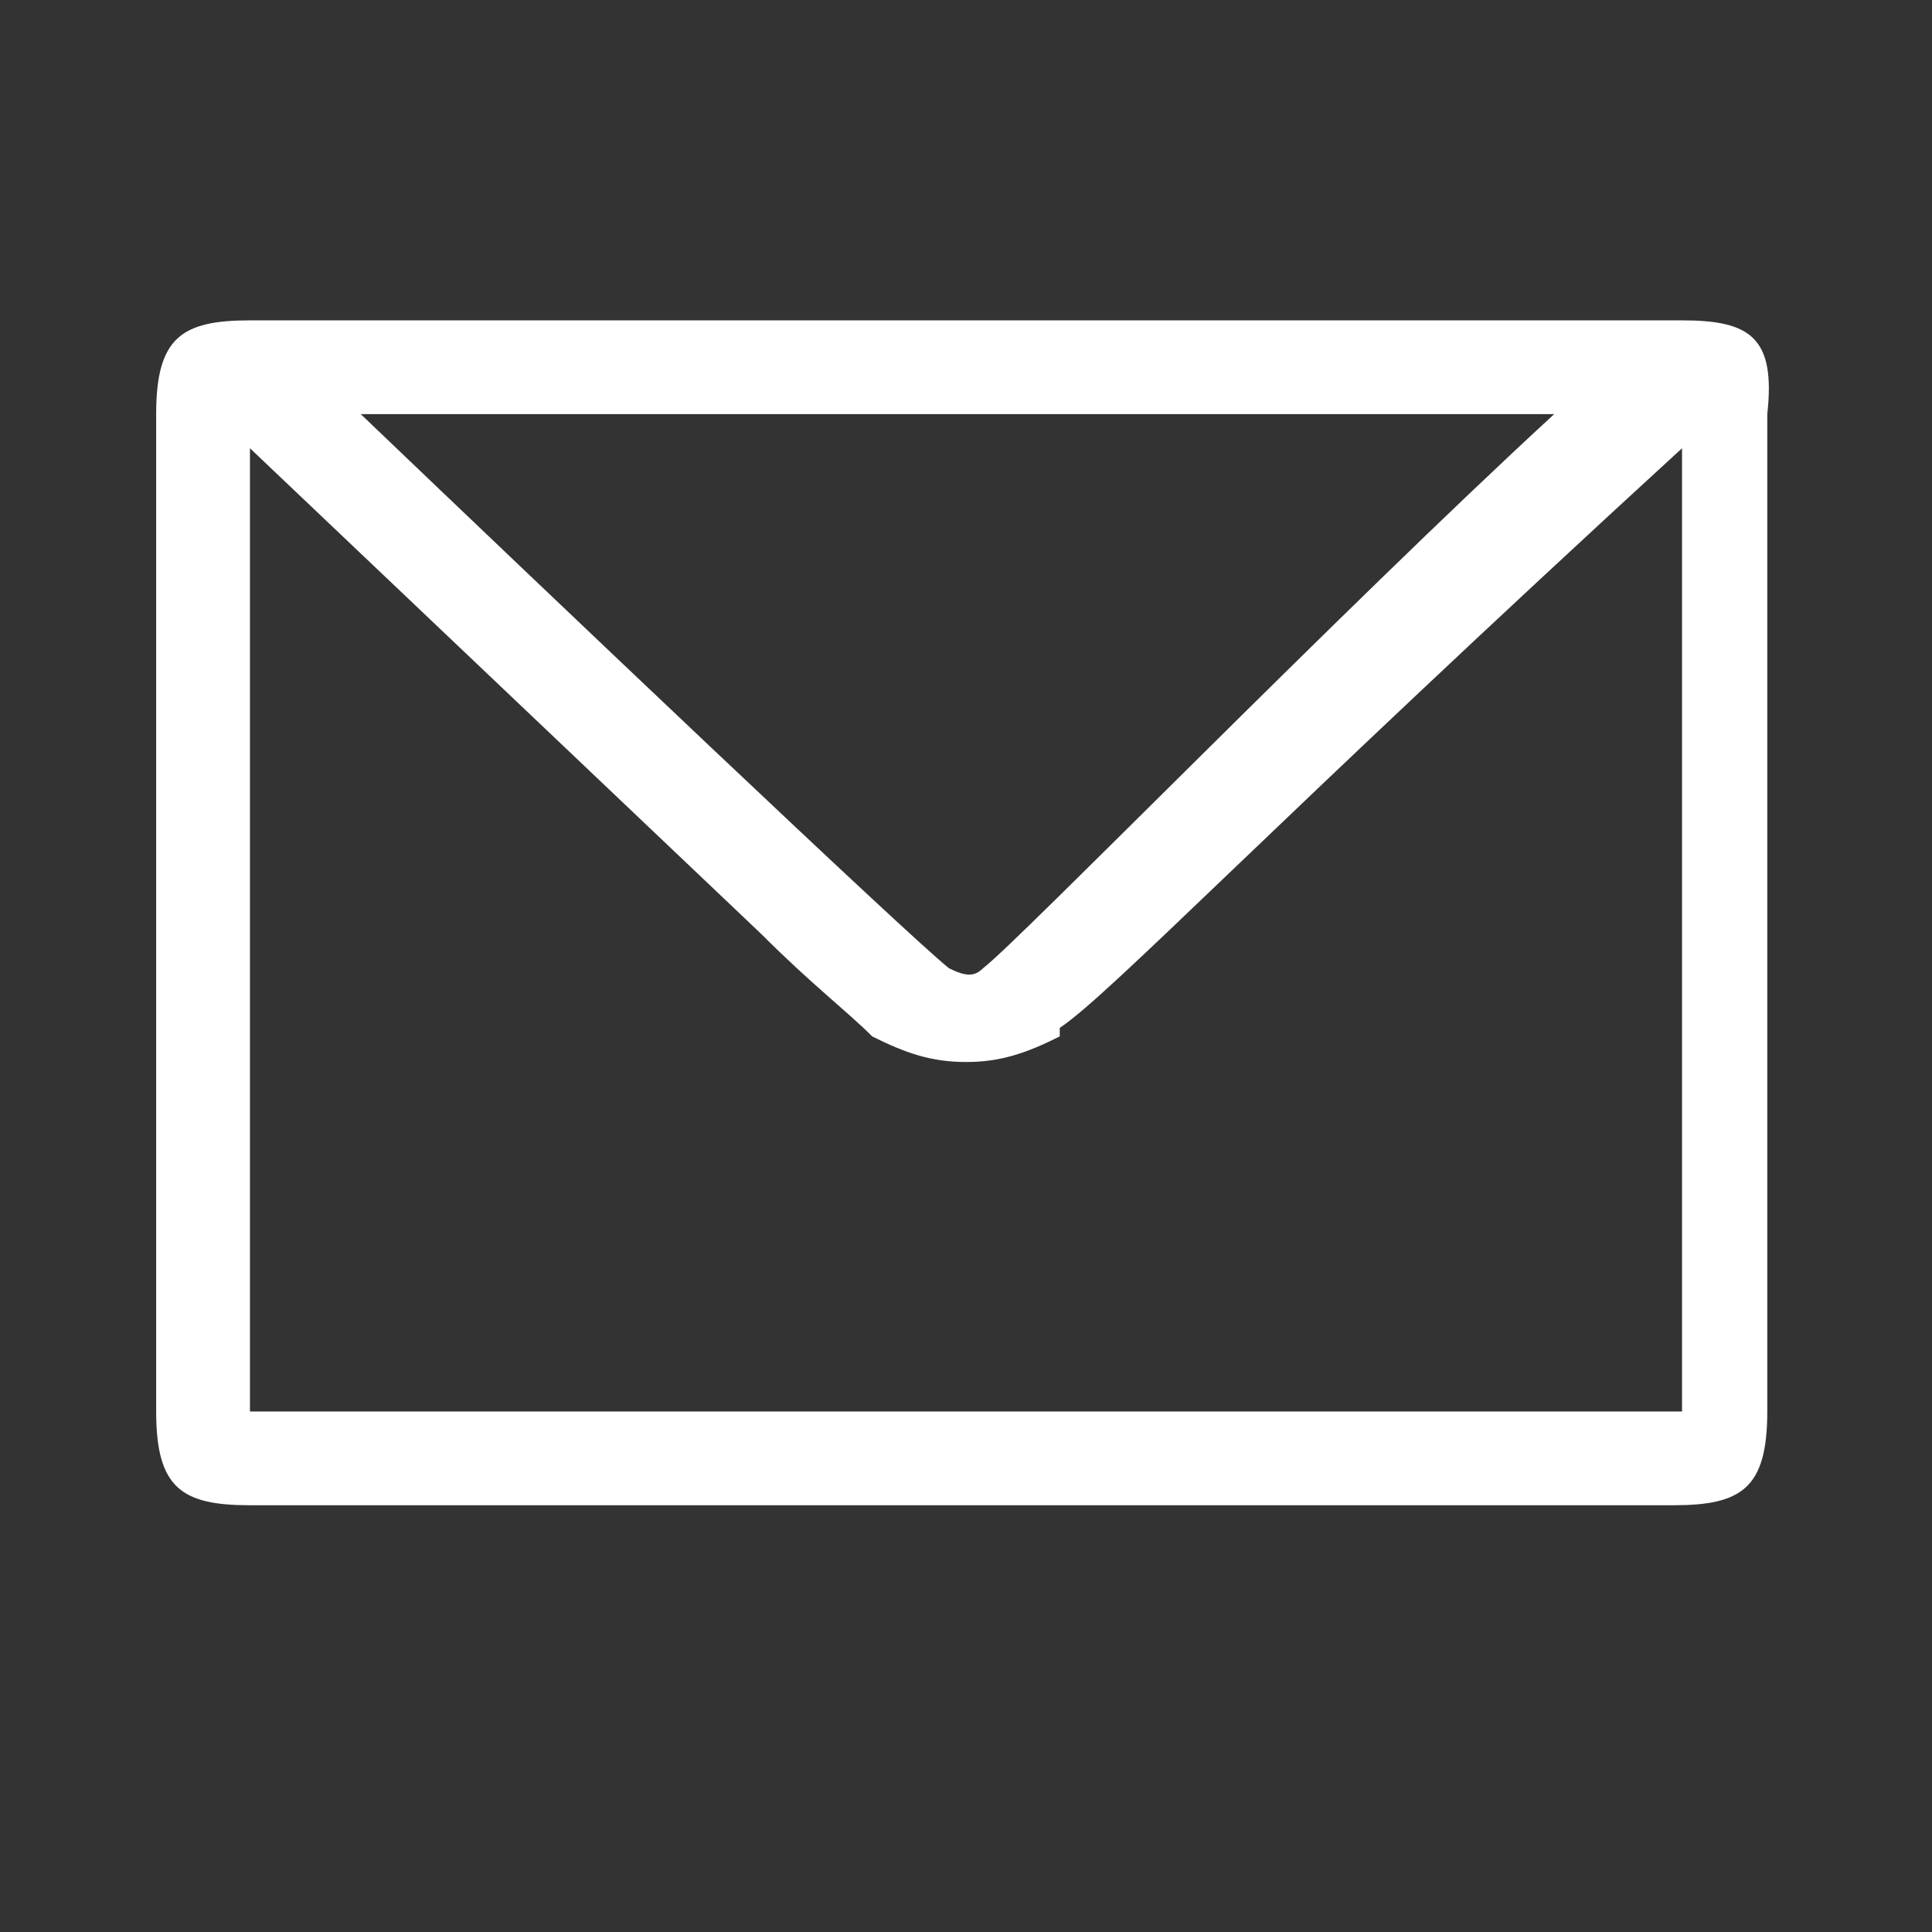
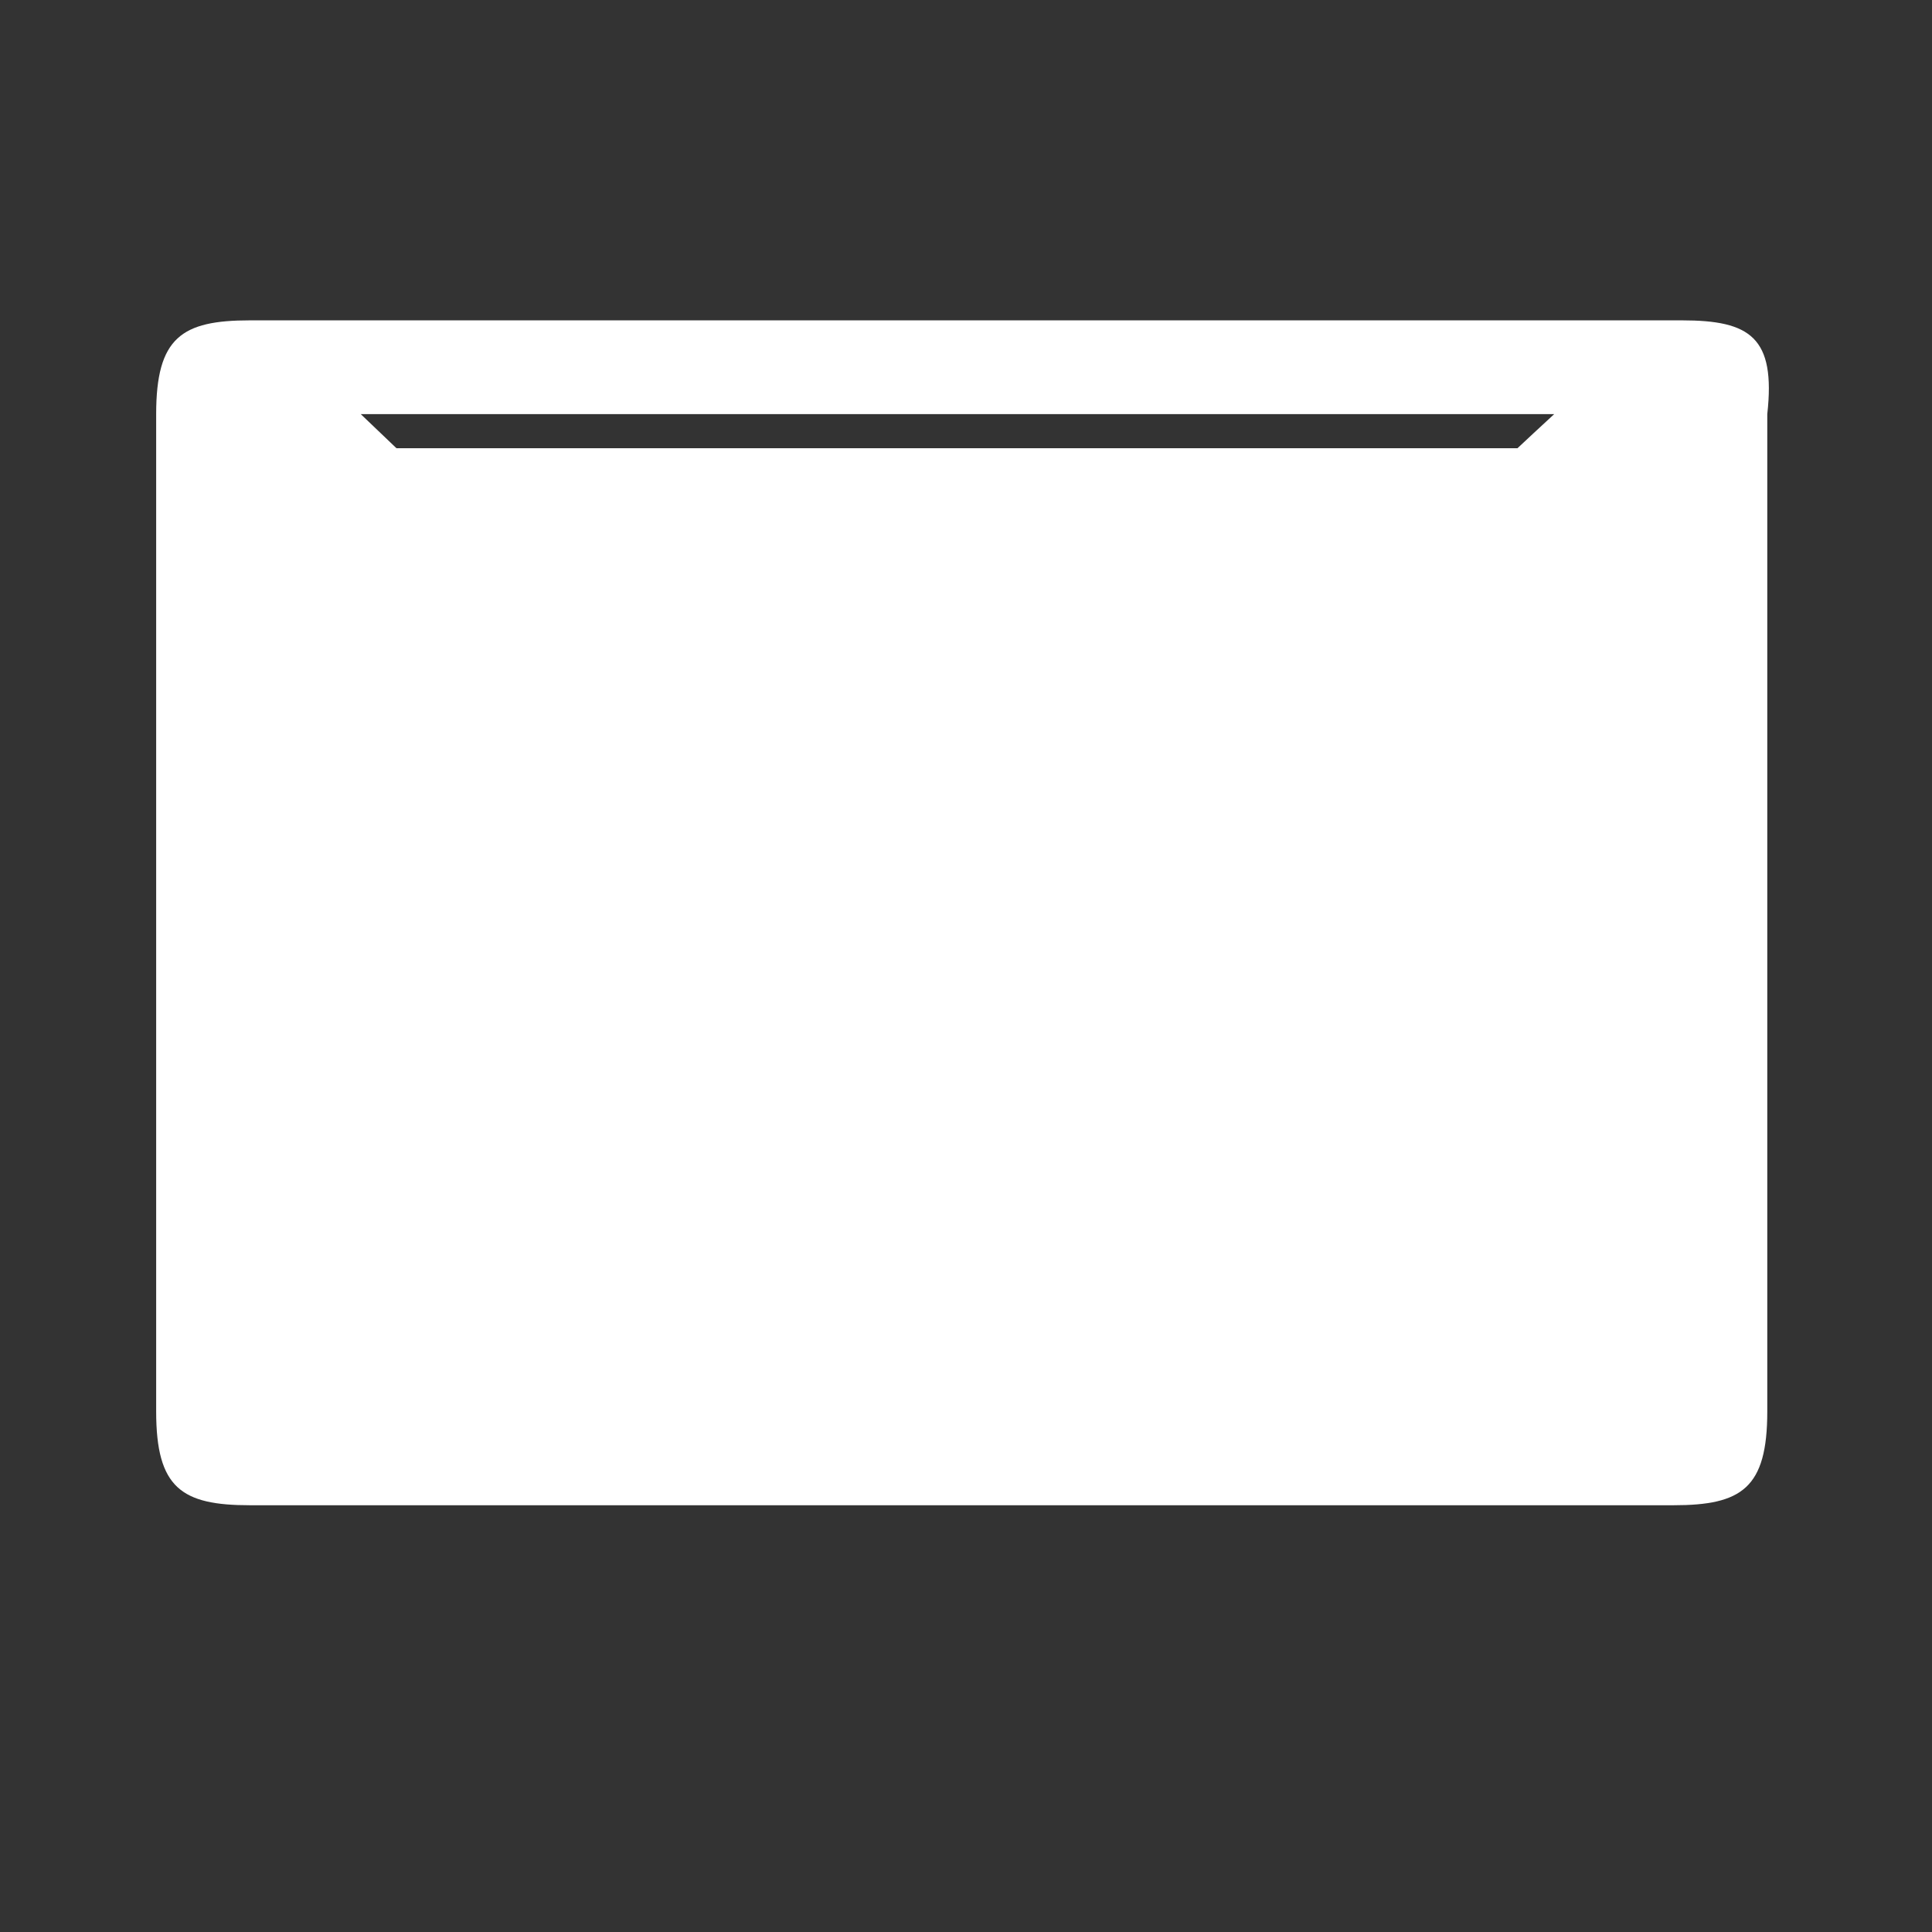
<svg xmlns="http://www.w3.org/2000/svg" t="1737004854224" class="icon" viewBox="0 0 1024 1024" version="1.1" p-id="4290" width="32" height="32">
  <rect x="0" y="0" width="1024" height="1024" fill="#333333" stroke="none" />
-   <path d="M891.521 169.794H132.468c-36.144 0-49.696 9.041-49.696 49.696v528.625c0 40.657 13.558 49.696 49.696 49.696H887c36.144 0 49.696-9.04 49.696-49.696V219.49c4.518-40.657-9.04-49.696-45.187-49.696z m-67.77 49.704C710.8 323.417 539.101 499.625 521.033 513.177c-4.518 4.517-9.042 4.517-18.072 0-22.586-18.072-207.836-194.281-311.751-293.68h632.536zM132.48 748.126V237.578l271.087 257.531c27.108 27.109 45.187 40.657 58.732 54.218 18.071 9.041 31.63 13.557 49.696 13.557s31.63-4.517 49.696-13.557v-4.517c27.108-18.072 112.951-108.432 329.82-307.232v510.548H132.456z m0 0z" p-id="4291" fill="#ffffff" />
+   <path d="M891.521 169.794H132.468c-36.144 0-49.696 9.041-49.696 49.696v528.625c0 40.657 13.558 49.696 49.696 49.696H887c36.144 0 49.696-9.04 49.696-49.696V219.49c4.518-40.657-9.04-49.696-45.187-49.696z m-67.77 49.704C710.8 323.417 539.101 499.625 521.033 513.177c-4.518 4.517-9.042 4.517-18.072 0-22.586-18.072-207.836-194.281-311.751-293.68h632.536zM132.48 748.126V237.578l271.087 257.531c27.108 27.109 45.187 40.657 58.732 54.218 18.071 9.041 31.63 13.557 49.696 13.557s31.63-4.517 49.696-13.557v-4.517c27.108-18.072 112.951-108.432 329.82-307.232H132.456z m0 0z" p-id="4291" fill="#ffffff" />
</svg>